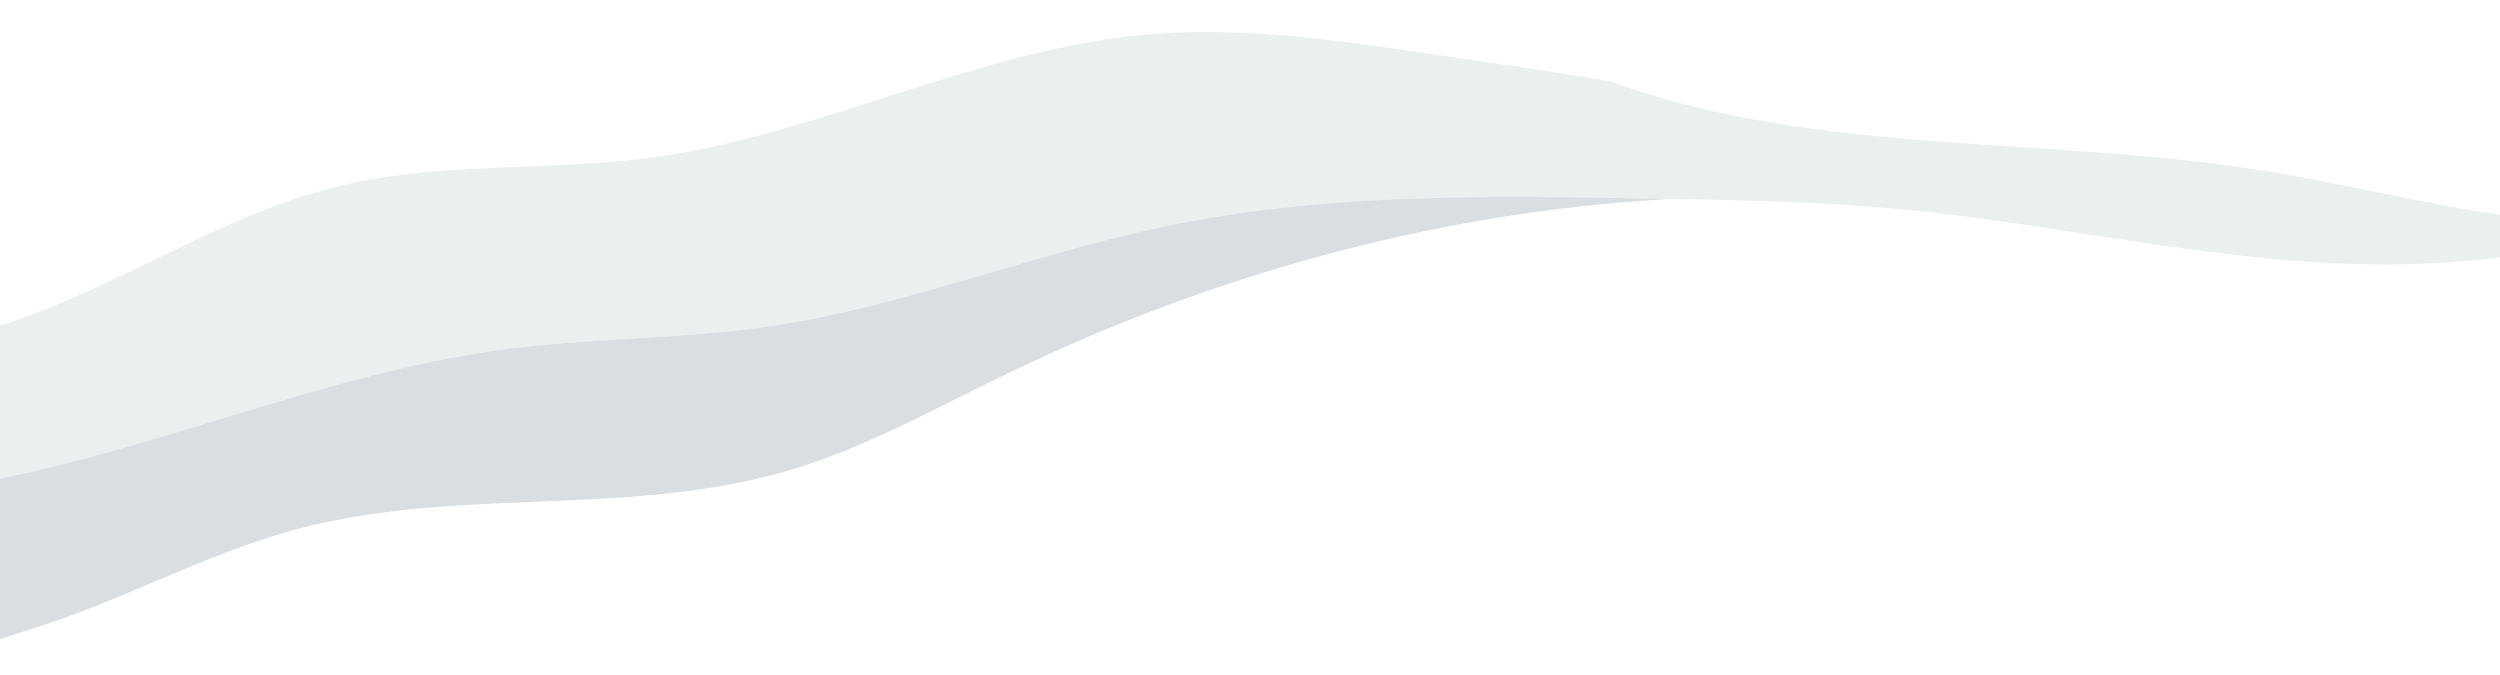
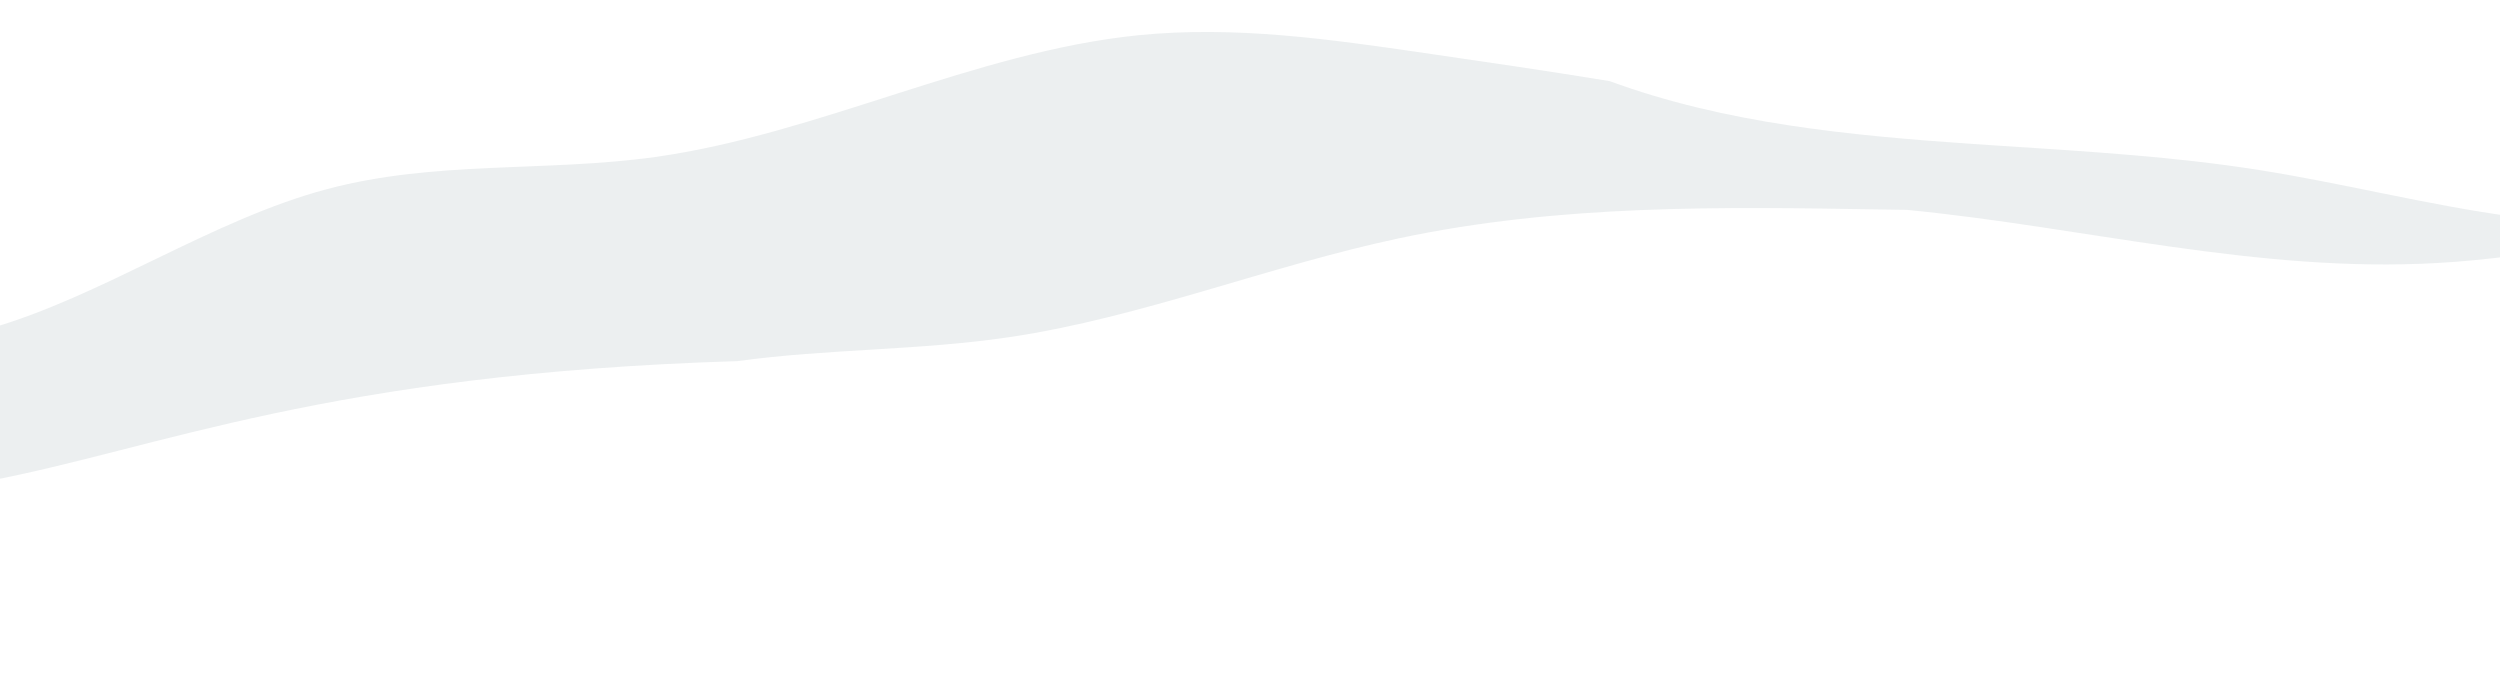
<svg xmlns="http://www.w3.org/2000/svg" version="1.1" id="レイヤー_1" x="0px" y="0px" viewBox="0 0 2000 540" style="enable-background:new 0 0 2000 540;" xml:space="preserve">
  <style type="text/css">
	.st0{opacity:0.2;fill:#405A6B;enable-background:new    ;}
	.st1{opacity:0.1;fill:#405A6B;enable-background:new    ;}
</style>
-   <path class="st0" d="M1335.1,159.1c-7.2,0.6-14.4,1-21.4,1.5C1142.2,173,970.1,219.7,807.6,298c-56.3,27.2-111.9,58.2-170.3,76.4  c-87.9,27.3-178.3,24.3-268,29.8c-45.6,2.8-91.1,7.9-136.1,20.3c-71.4,19.7-138.9,57.7-210,79.3c-11.1,3.4-22.3,7.7-32.9,10.5V384.9  c137-26.1,271.5-85.9,409.2-104.8c72.7-10,145.6-8.4,218.3-19.3c104.7-15.7,206.9-56.9,311.2-79c128.3-27.2,257.8-25.2,386.2-23  C1321.8,158.9,1328.4,159,1335.1,159.1z" />
-   <path class="st1" d="M2009.7,173.2v31.5c-19.9,2.6-39.9,4.6-59.8,5.7c-143.6,8.2-282.6-28.7-424.3-42.5  c-63.1-6.2-126.8-7.7-190.5-8.8l0,0c-6.7-0.1-13.3-0.2-20-0.3c-128.4-2.2-257.8-4.2-386.2,23c-104.2,22.1-206.5,63.4-311.2,79  c-72.7,10.9-145.6,9.3-218.3,19.3C261.8,299,127.3,358.8-9.7,384.9V263.3C82,237.2,168.8,176,261.6,151.3  c86.6-23.1,175-13.5,262.5-25.7c130.1-18.2,256.2-84.2,386.4-97.4c77.2-7.8,153.5,3.2,229,14.2c49.5,7.2,98.9,14.4,148.2,22.5  c92.5,33.9,191.2,43.4,290.8,50.3c67.7,4.6,135.8,8,202.7,17c8.7,1.2,17.4,2.4,26,3.8C1874.5,146.6,1942,164,2009.7,173.2z" />
+   <path class="st1" d="M2009.7,173.2v31.5c-19.9,2.6-39.9,4.6-59.8,5.7c-143.6,8.2-282.6-28.7-424.3-42.5  l0,0c-6.7-0.1-13.3-0.2-20-0.3c-128.4-2.2-257.8-4.2-386.2,23c-104.2,22.1-206.5,63.4-311.2,79  c-72.7,10.9-145.6,9.3-218.3,19.3C261.8,299,127.3,358.8-9.7,384.9V263.3C82,237.2,168.8,176,261.6,151.3  c86.6-23.1,175-13.5,262.5-25.7c130.1-18.2,256.2-84.2,386.4-97.4c77.2-7.8,153.5,3.2,229,14.2c49.5,7.2,98.9,14.4,148.2,22.5  c92.5,33.9,191.2,43.4,290.8,50.3c67.7,4.6,135.8,8,202.7,17c8.7,1.2,17.4,2.4,26,3.8C1874.5,146.6,1942,164,2009.7,173.2z" />
</svg>